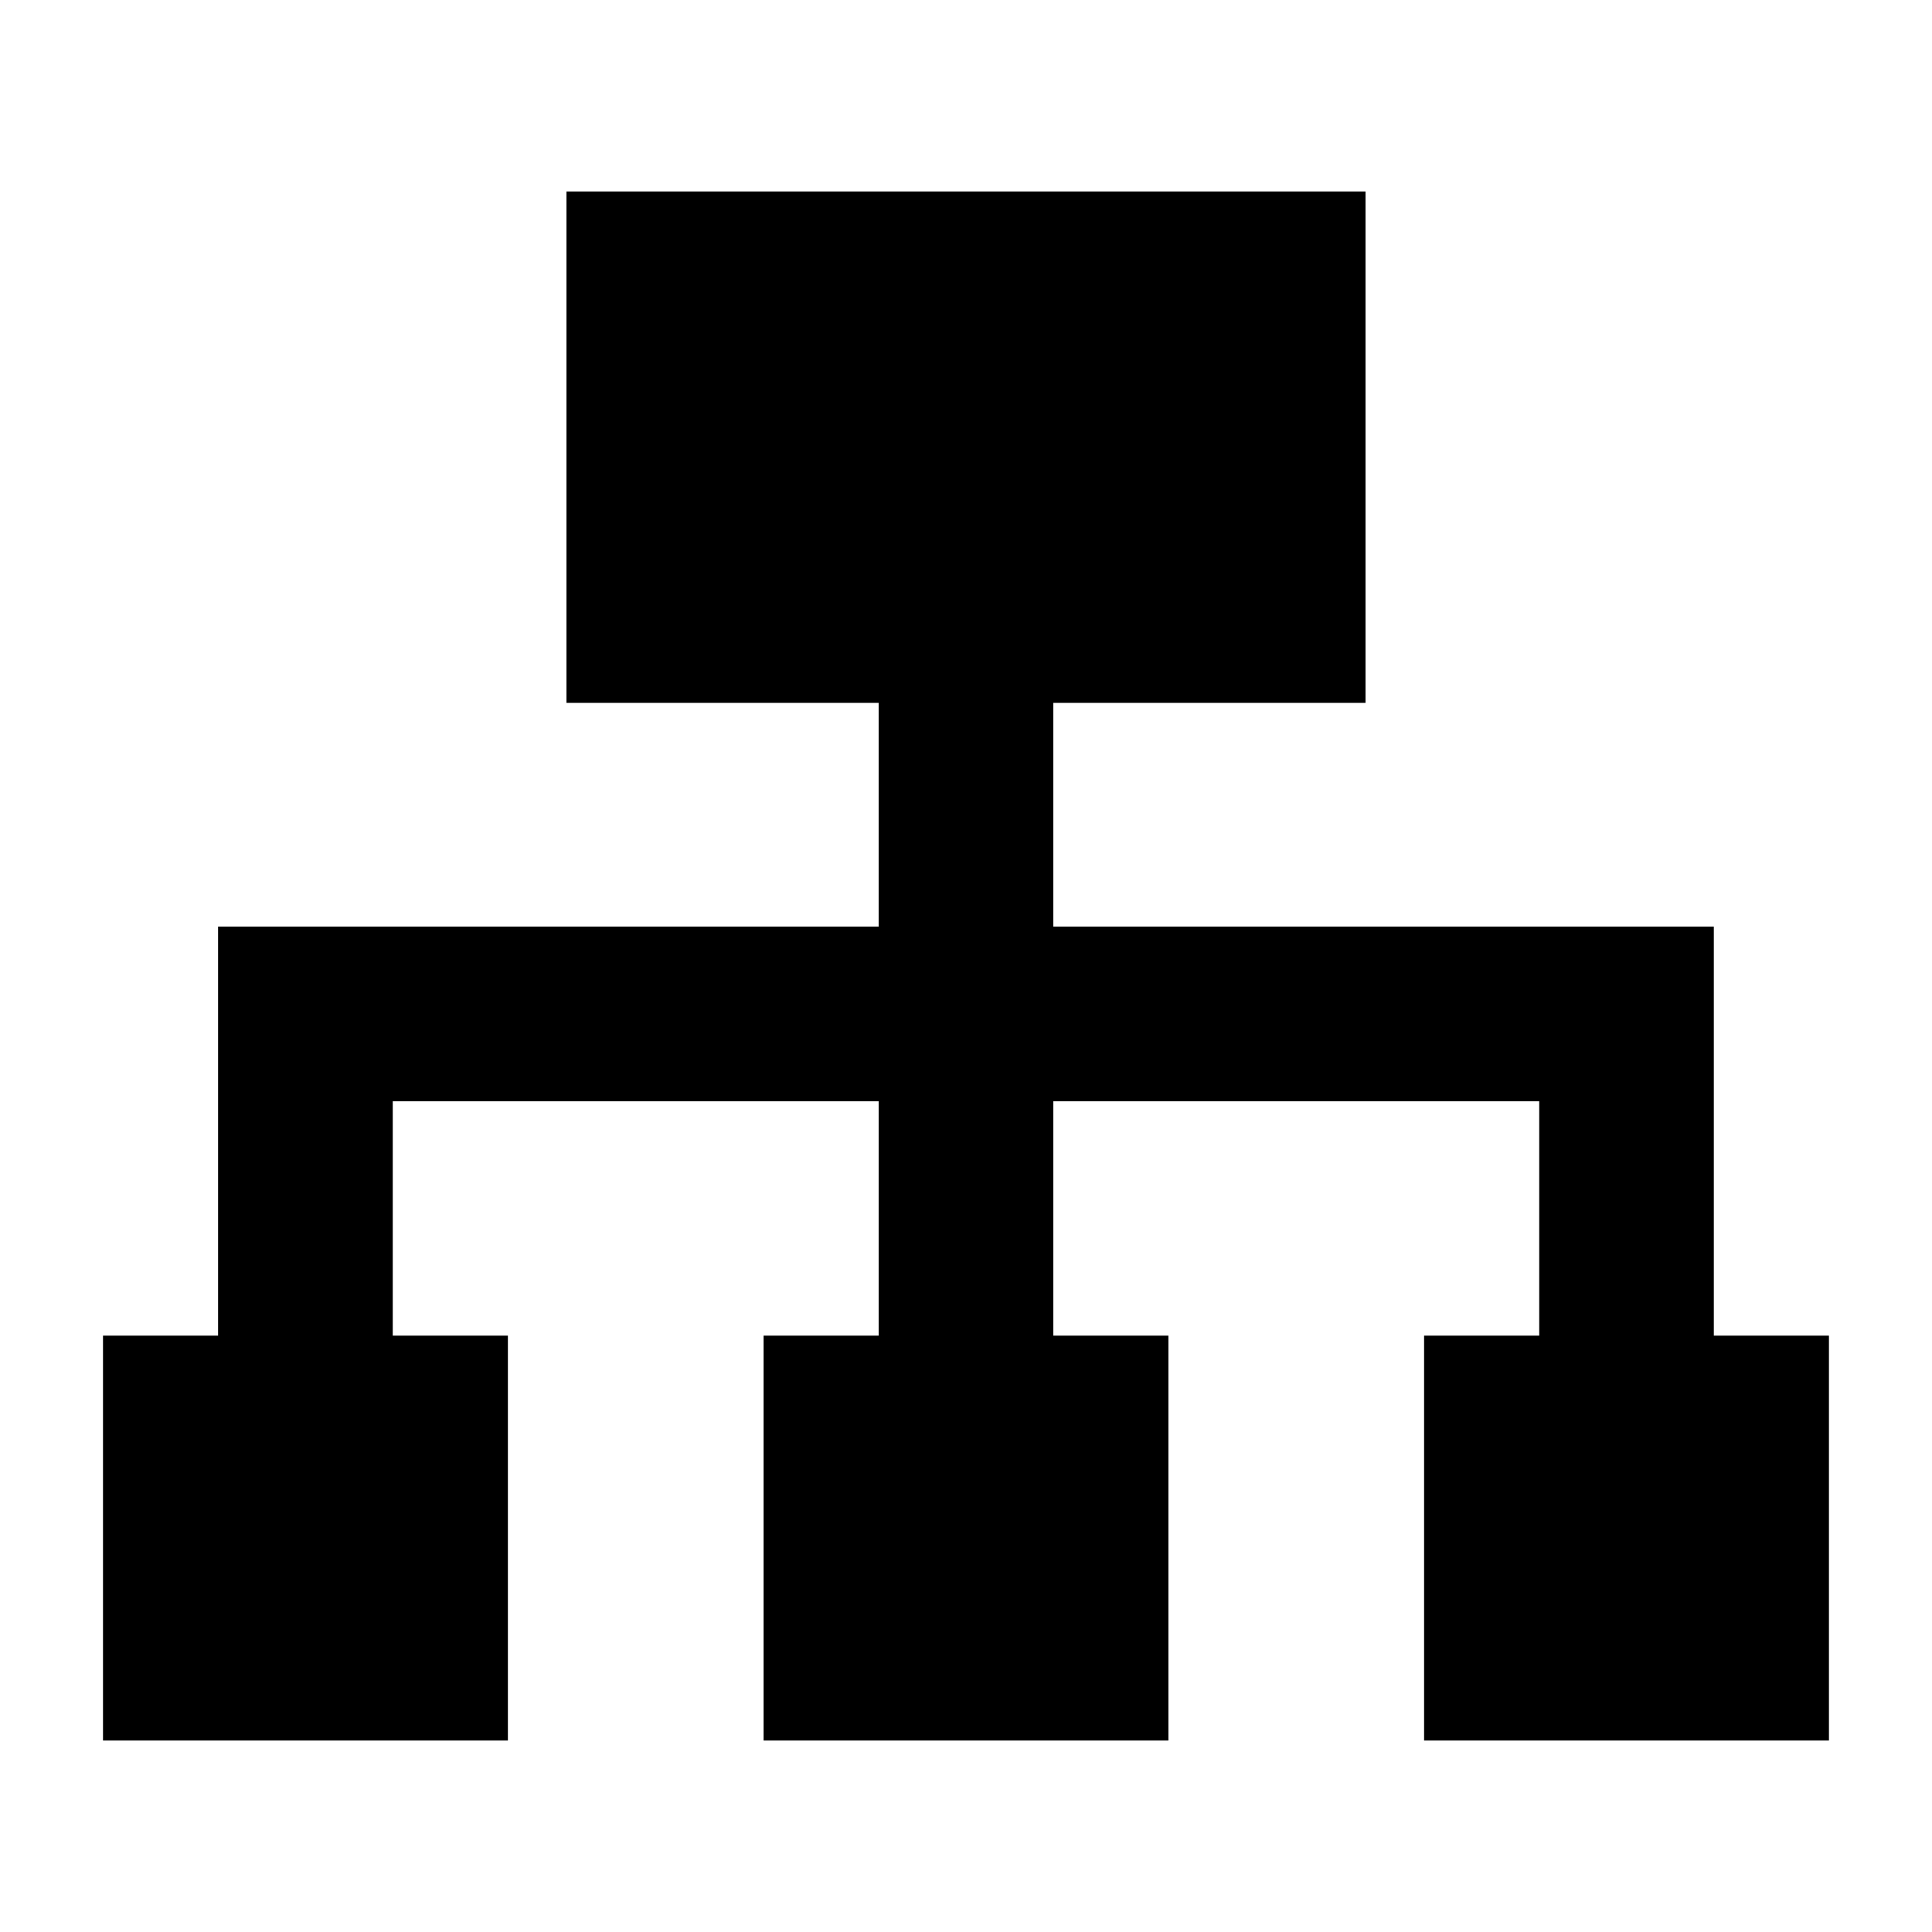
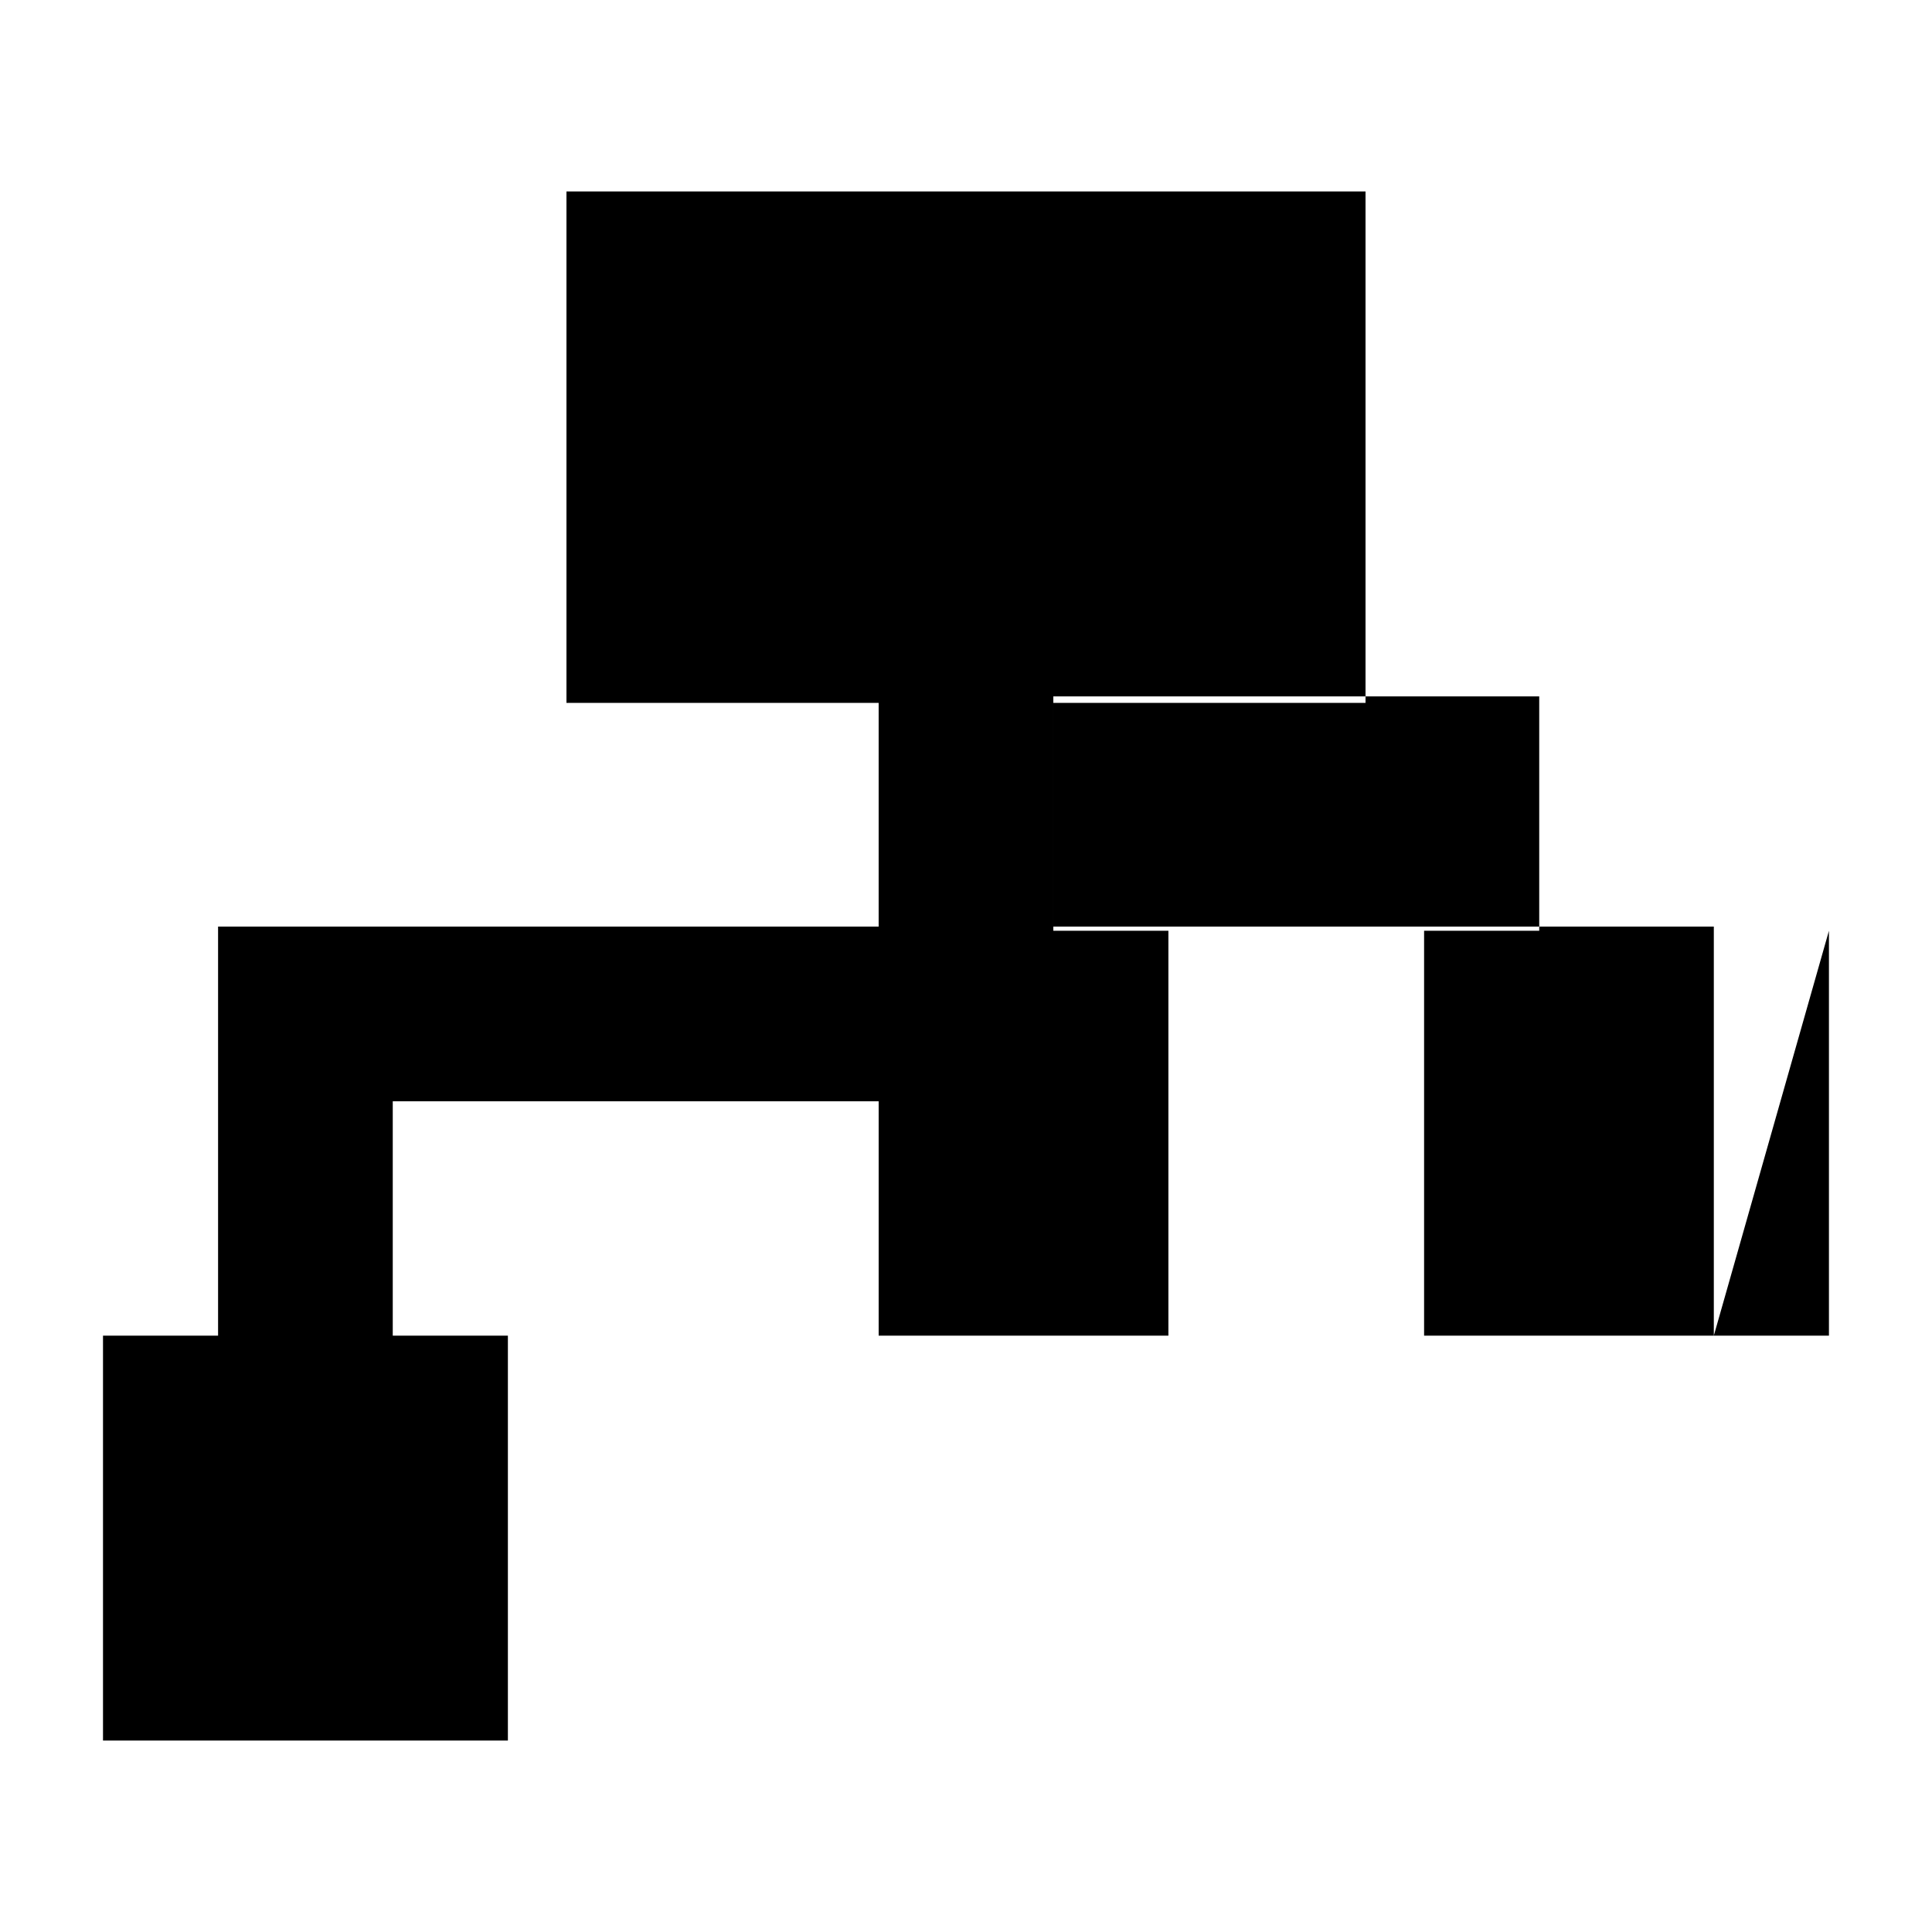
<svg xmlns="http://www.w3.org/2000/svg" fill="#000000" width="800px" height="800px" version="1.1" viewBox="144 144 512 512">
-   <path d="m598.18 497.96v-108.4h-175.04v-59.289h82.738v-135.53h-211.76v135.53h82.734v59.289h-175.06v108.4h-30.496v107.3h107.3v-107.3h-30.512v-62.109h128.77v62.109h-30.496v107.3h107.28v-107.3h-30.496v-62.109h128.77v62.109h-30.512v107.3h107.29v-107.3z" />
+   <path d="m598.18 497.96v-108.4h-175.04v-59.289h82.738v-135.53h-211.76v135.53h82.734v59.289h-175.06v108.4h-30.496v107.3h107.3v-107.3h-30.512v-62.109h128.77v62.109h-30.496h107.28v-107.3h-30.496v-62.109h128.77v62.109h-30.512v107.3h107.29v-107.3z" />
</svg>